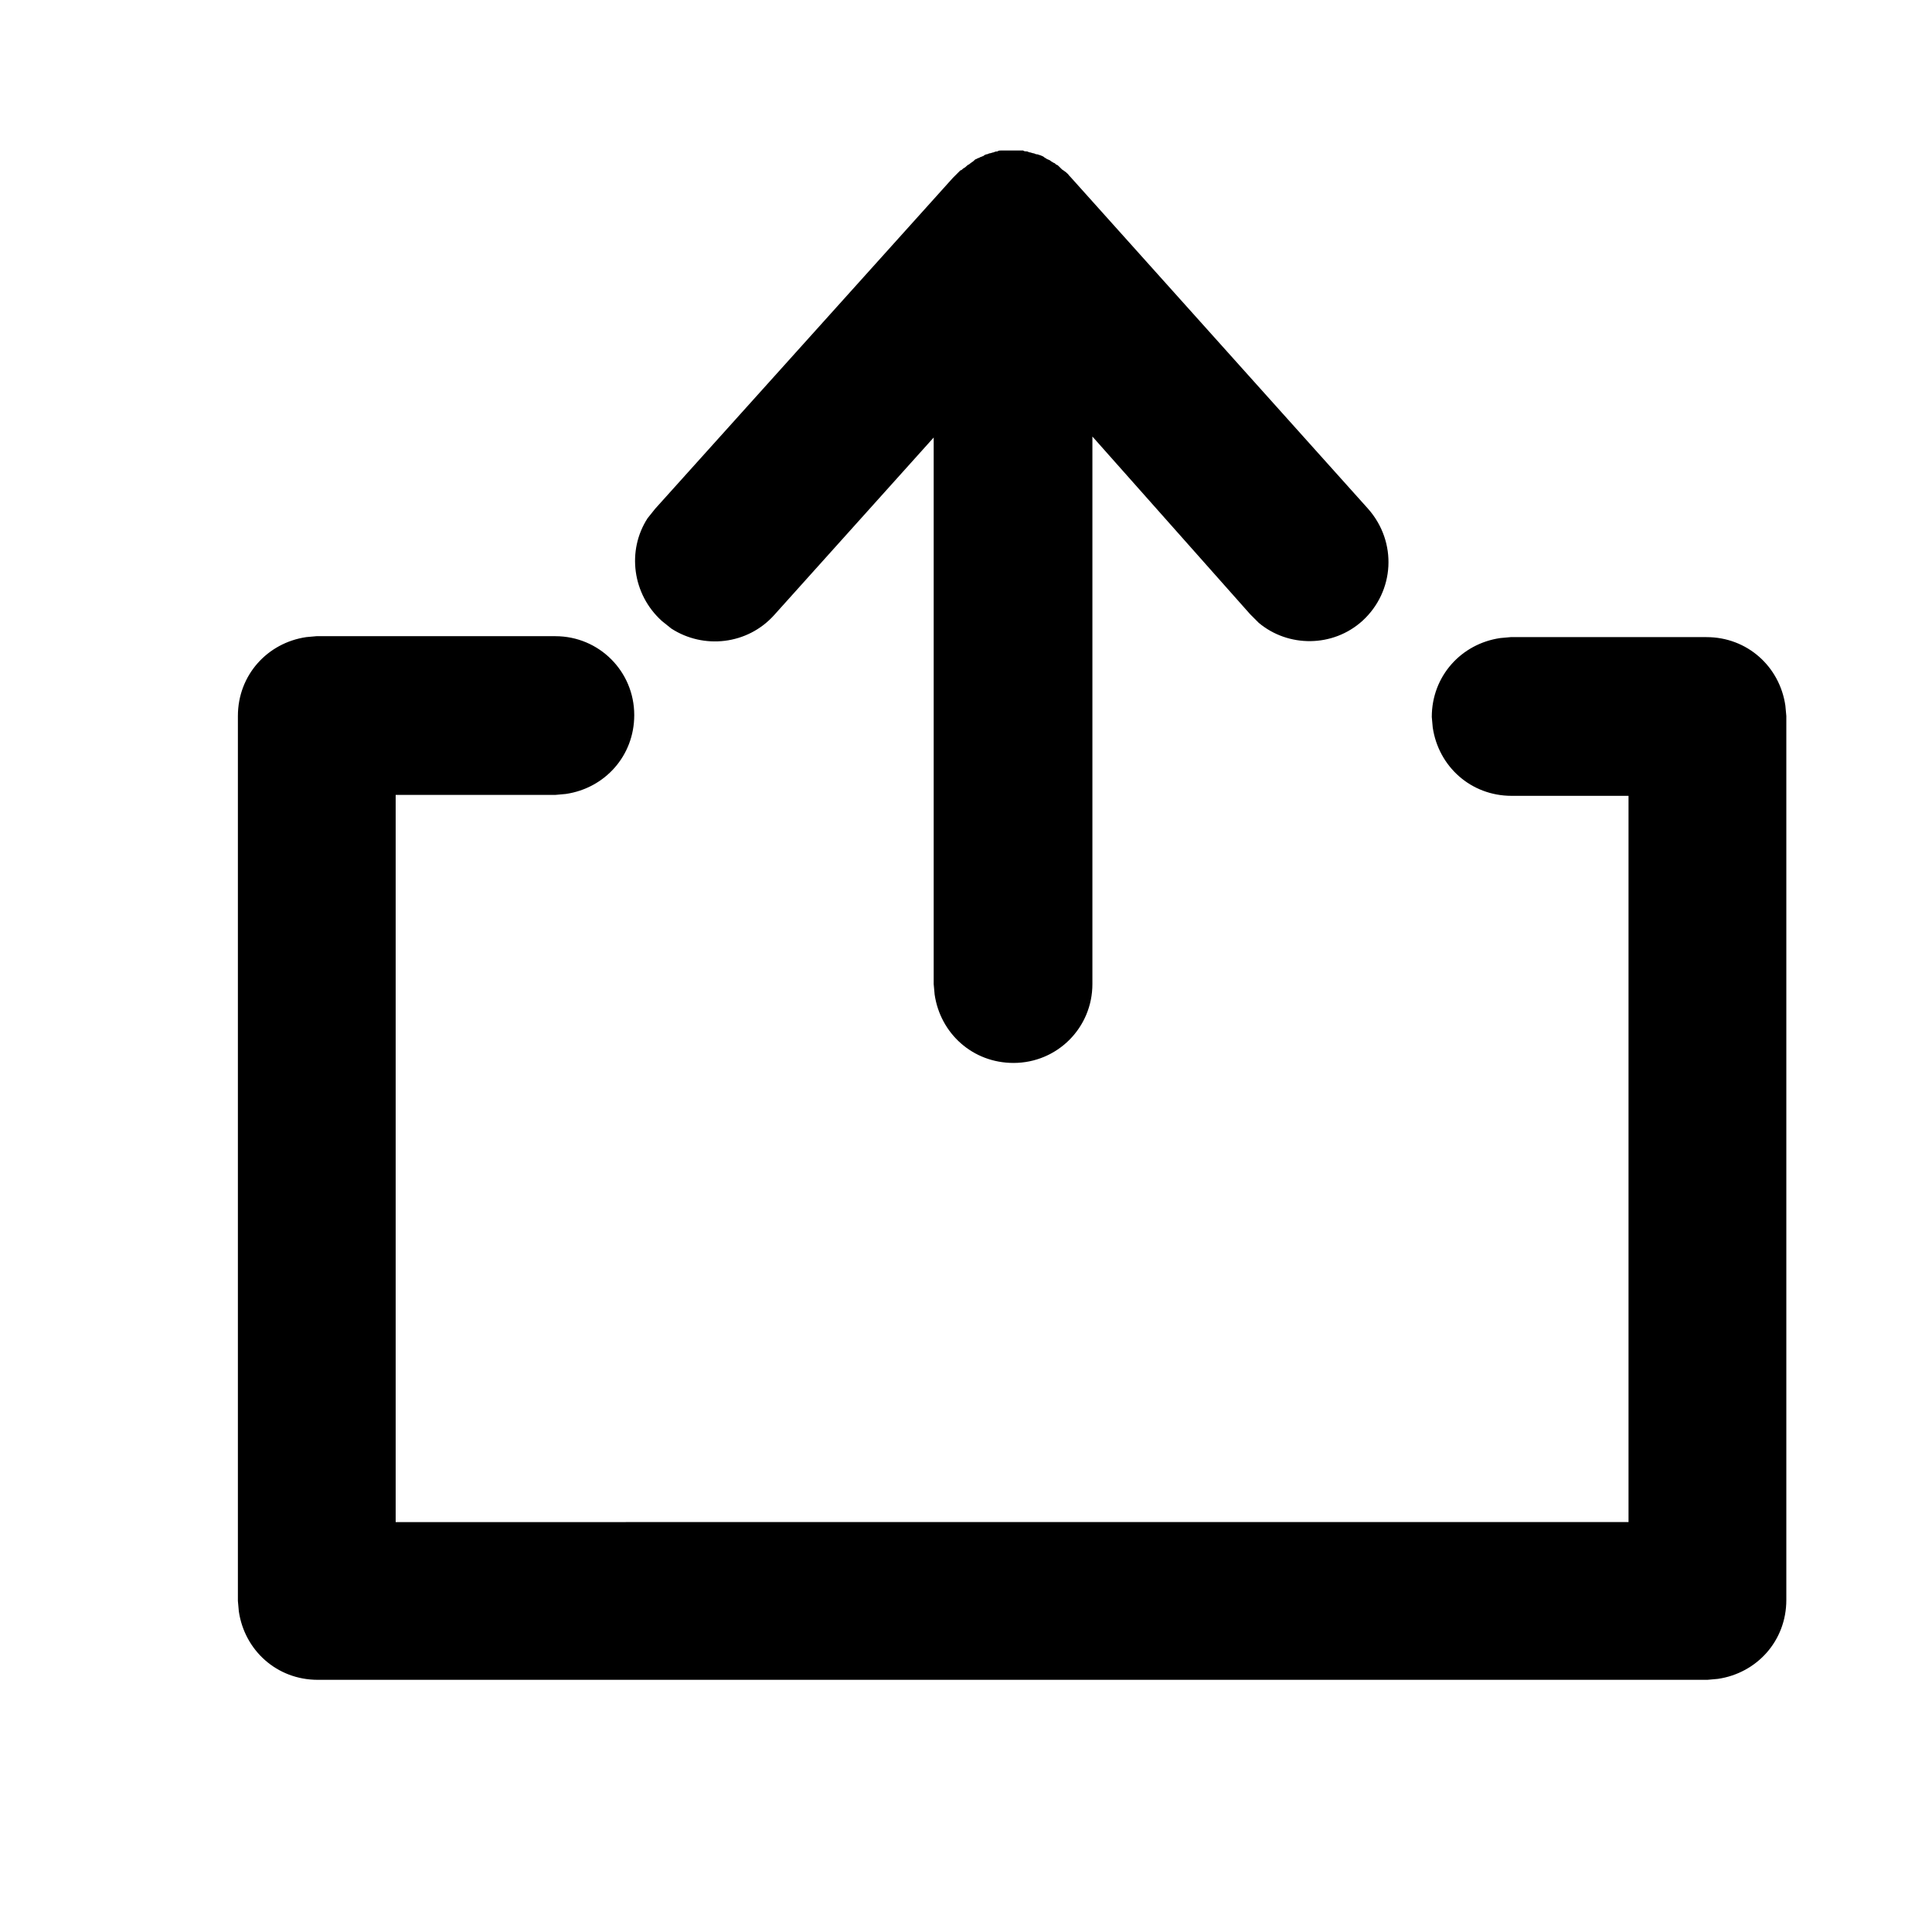
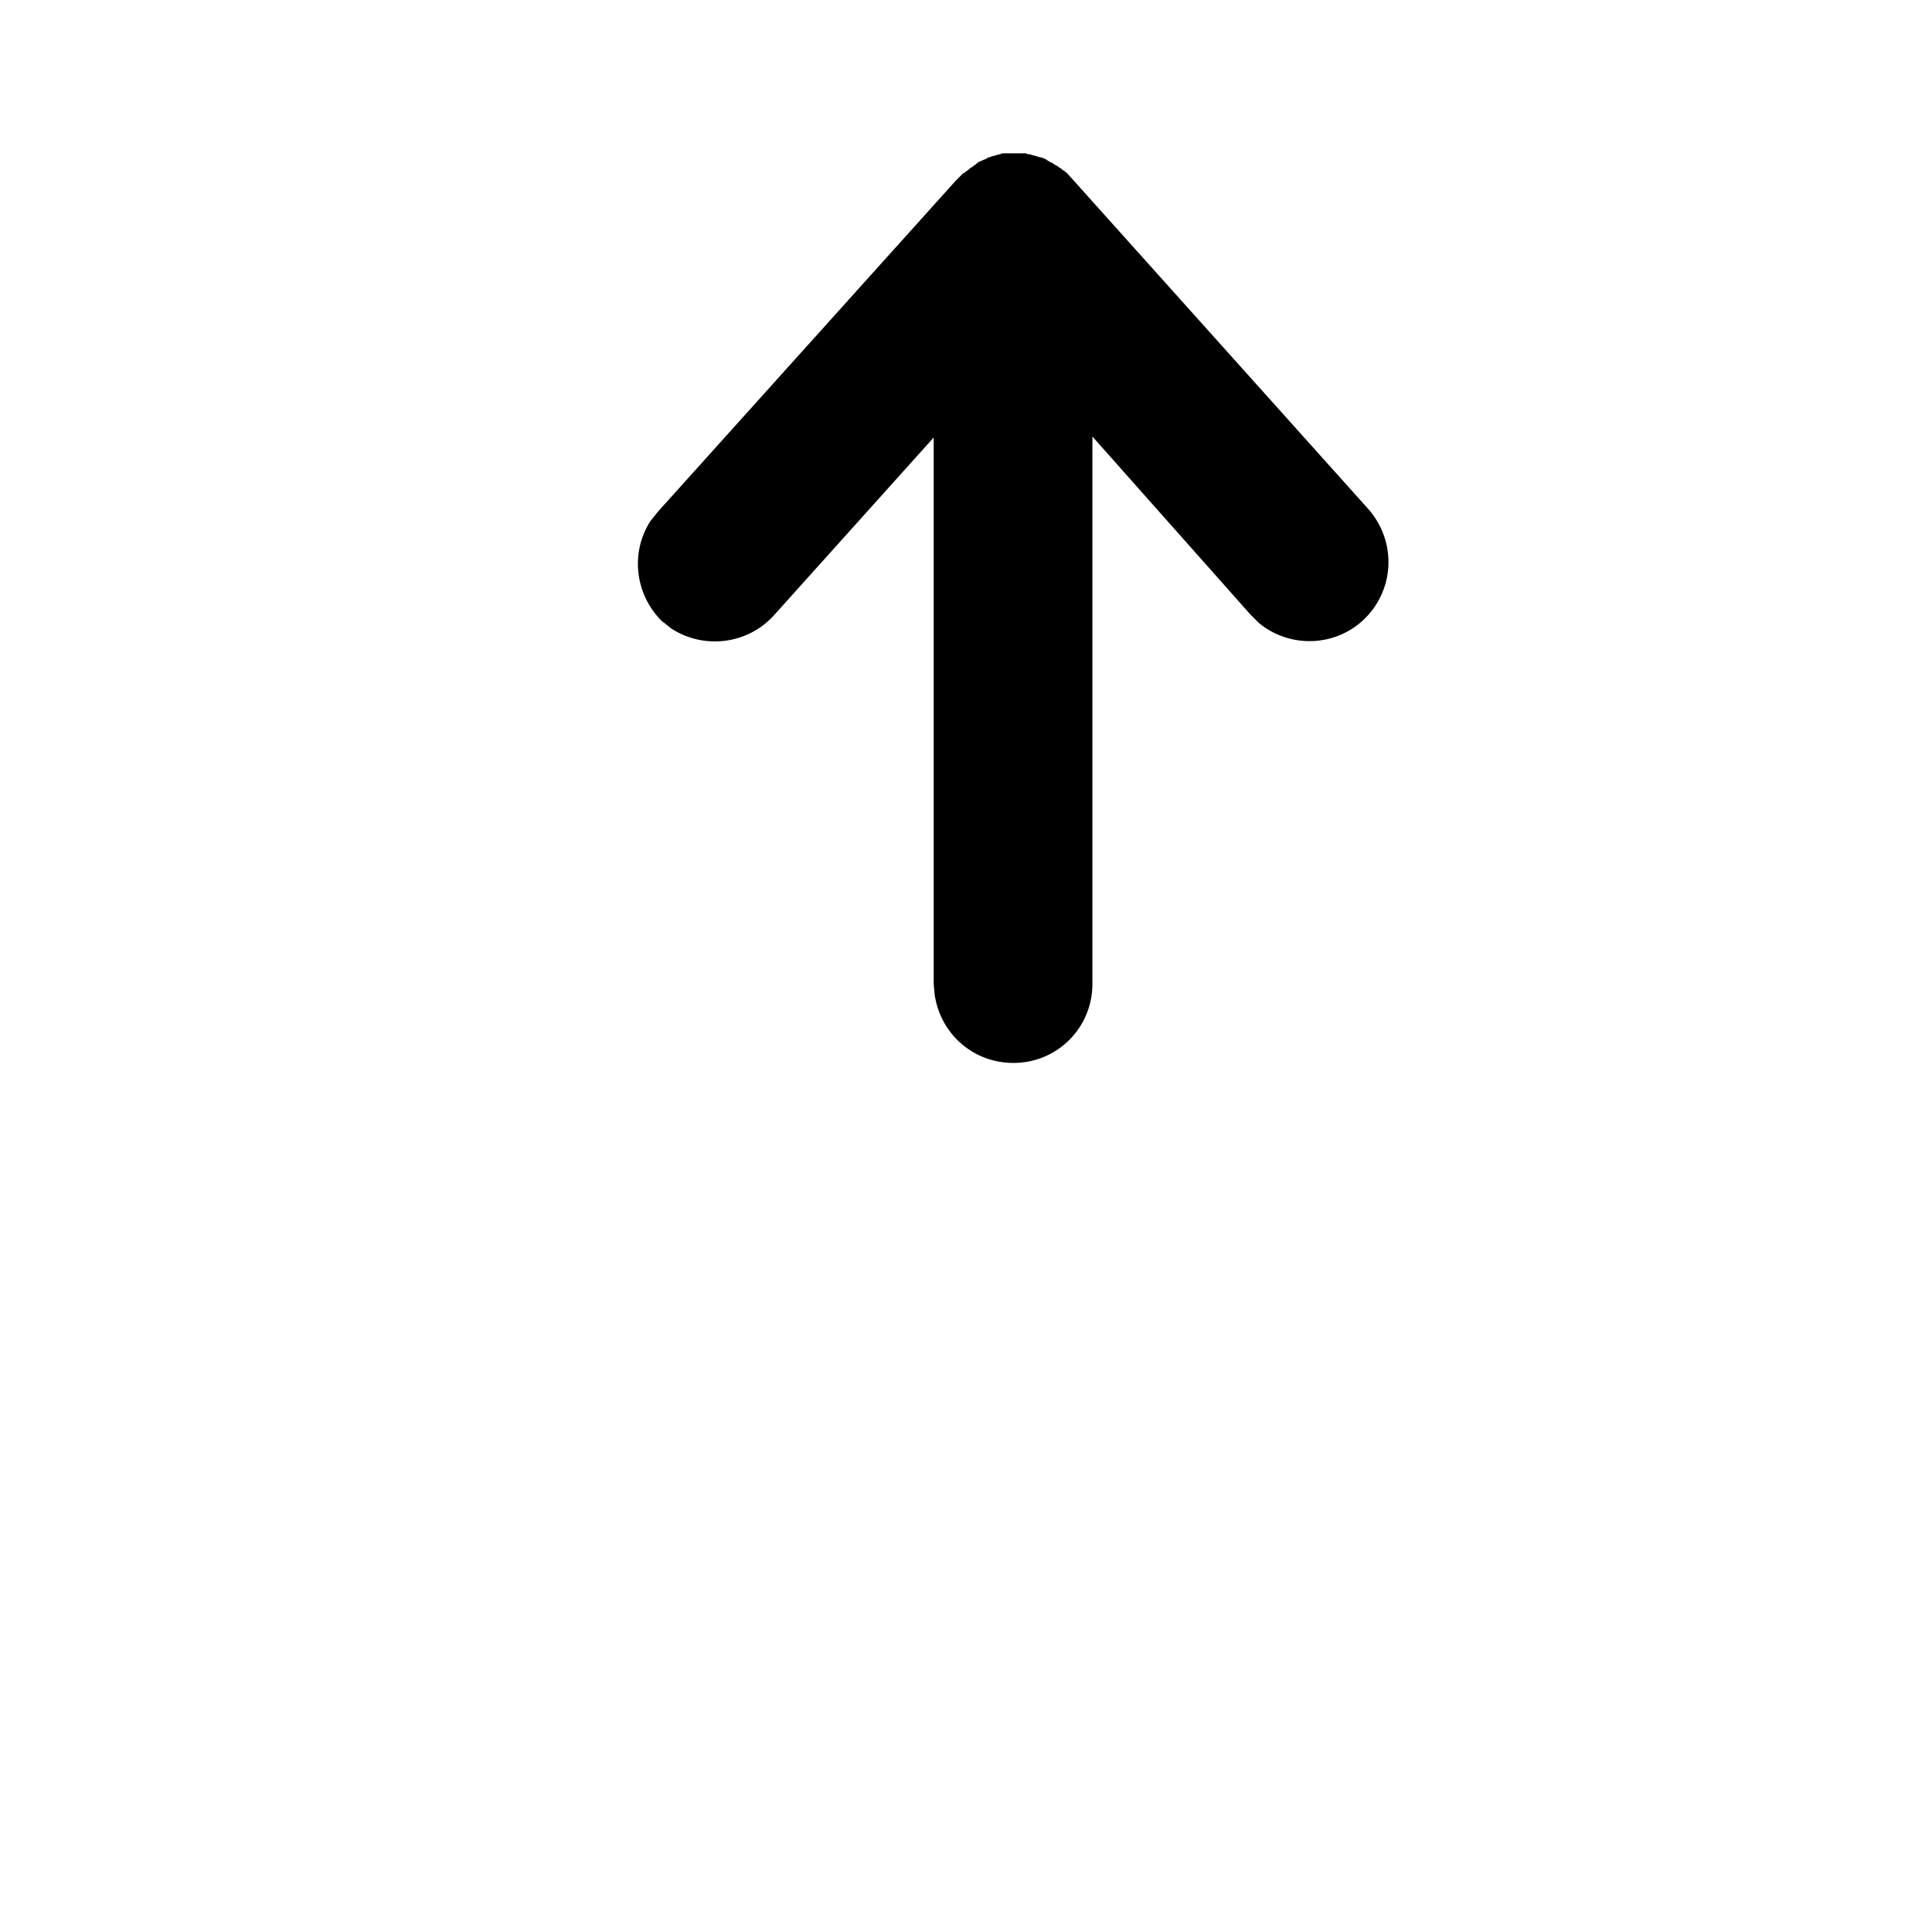
<svg xmlns="http://www.w3.org/2000/svg" fill="#000000" width="800px" height="800px" version="1.1" viewBox="144 144 512 512">
  <g>
-     <path d="m617.14 330.98c-1.512-10.328-10.078-18.137-20.906-18.137h-51.891l-2.769 0.25c-10.328 1.512-18.137 10.078-18.137 20.906l0.25 2.769c1.512 10.328 10.078 18.137 20.906 18.137h30.984v192.46l-326.72 0.004v-192.71h42.32l2.769-0.25c10.328-1.512 18.137-10.078 18.137-20.906 0-11.586-9.32-20.906-20.906-20.906l-63.227-0.008-2.769 0.25c-10.328 1.512-18.137 10.078-18.137 20.906v234.52l0.25 2.769c1.512 10.328 10.078 18.137 20.906 18.137h368.29l2.769-0.25c10.328-1.512 18.137-10.078 18.137-20.906v-234.27z" />
-     <path d="m319.39 308.56 2.519 2.016c8.566 5.543 20.152 4.281 27.207-3.527l42.32-47.105v144.84l0.25 2.769c1.512 10.328 10.078 18.137 20.906 18.137 11.586 0 20.906-9.32 20.906-20.906v-145.1l41.816 47.105 2.266 2.266c7.809 6.551 19.648 6.551 27.457-0.504 8.566-7.809 9.32-20.906 1.512-29.727l-78.844-87.91-0.25-0.25c-0.504-0.754-1.258-1.258-2.016-1.762l-0.754-0.754c-0.25-0.25-0.504-0.504-0.754-0.504-0.25-0.25-0.504-0.504-0.754-0.504-0.25-0.25-0.504-0.25-0.754-0.504-0.25-0.25-0.504-0.25-1.008-0.504-0.25-0.25-0.504-0.25-0.754-0.504-0.25-0.25-0.504-0.25-1.008-0.504-0.25 0-0.504-0.25-1.008-0.25-0.25 0-0.504-0.25-0.754-0.25s-0.754-0.25-1.008-0.25c-0.25 0-0.504-0.25-0.754-0.25s-0.754 0-1.008-0.25h-0.754-1.008-1.008-0.25-0.504-1.258-1.008c-0.25 0-0.754 0-1.008 0.25-0.25 0-0.504 0-1.008 0.25-0.25 0-0.754 0.25-1.008 0.25-0.25 0-0.504 0.25-0.754 0.25s-0.754 0.25-1.008 0.504c-0.25 0-0.504 0.25-0.754 0.25-0.25 0.25-0.754 0.25-1.008 0.504-0.25 0-0.504 0.25-0.754 0.504-0.25 0.25-0.754 0.504-1.008 0.754-0.25 0.25-0.504 0.25-0.754 0.504-0.25 0.25-0.504 0.504-1.008 0.754-0.25 0.25-0.504 0.504-0.754 0.504-0.25 0.25-0.504 0.504-0.754 0.754l-0.754 0.754c-0.25 0.25-0.25 0.25-0.504 0.504l-78.875 87.664-2.016 2.519c-5.539 8.566-4.031 20.152 3.781 27.207z" />
+     <path d="m319.39 308.56 2.519 2.016c8.566 5.543 20.152 4.281 27.207-3.527l42.32-47.105v144.84l0.25 2.769c1.512 10.328 10.078 18.137 20.906 18.137 11.586 0 20.906-9.32 20.906-20.906v-145.1l41.816 47.105 2.266 2.266c7.809 6.551 19.648 6.551 27.457-0.504 8.566-7.809 9.32-20.906 1.512-29.727l-78.844-87.91-0.25-0.25c-0.504-0.754-1.258-1.258-2.016-1.762c-0.25-0.25-0.504-0.504-0.754-0.504-0.25-0.25-0.504-0.504-0.754-0.504-0.25-0.25-0.504-0.25-0.754-0.504-0.25-0.25-0.504-0.25-1.008-0.504-0.25-0.25-0.504-0.25-0.754-0.504-0.25-0.25-0.504-0.25-1.008-0.504-0.25 0-0.504-0.25-1.008-0.25-0.25 0-0.504-0.25-0.754-0.25s-0.754-0.25-1.008-0.25c-0.25 0-0.504-0.25-0.754-0.25s-0.754 0-1.008-0.25h-0.754-1.008-1.008-0.25-0.504-1.258-1.008c-0.25 0-0.754 0-1.008 0.25-0.25 0-0.504 0-1.008 0.25-0.25 0-0.754 0.25-1.008 0.25-0.25 0-0.504 0.25-0.754 0.25s-0.754 0.25-1.008 0.504c-0.25 0-0.504 0.25-0.754 0.25-0.25 0.25-0.754 0.25-1.008 0.504-0.25 0-0.504 0.25-0.754 0.504-0.25 0.25-0.754 0.504-1.008 0.754-0.25 0.25-0.504 0.25-0.754 0.504-0.25 0.25-0.504 0.504-1.008 0.754-0.25 0.25-0.504 0.504-0.754 0.504-0.25 0.25-0.504 0.504-0.754 0.754l-0.754 0.754c-0.25 0.25-0.25 0.25-0.504 0.504l-78.875 87.664-2.016 2.519c-5.539 8.566-4.031 20.152 3.781 27.207z" />
  </g>
</svg>